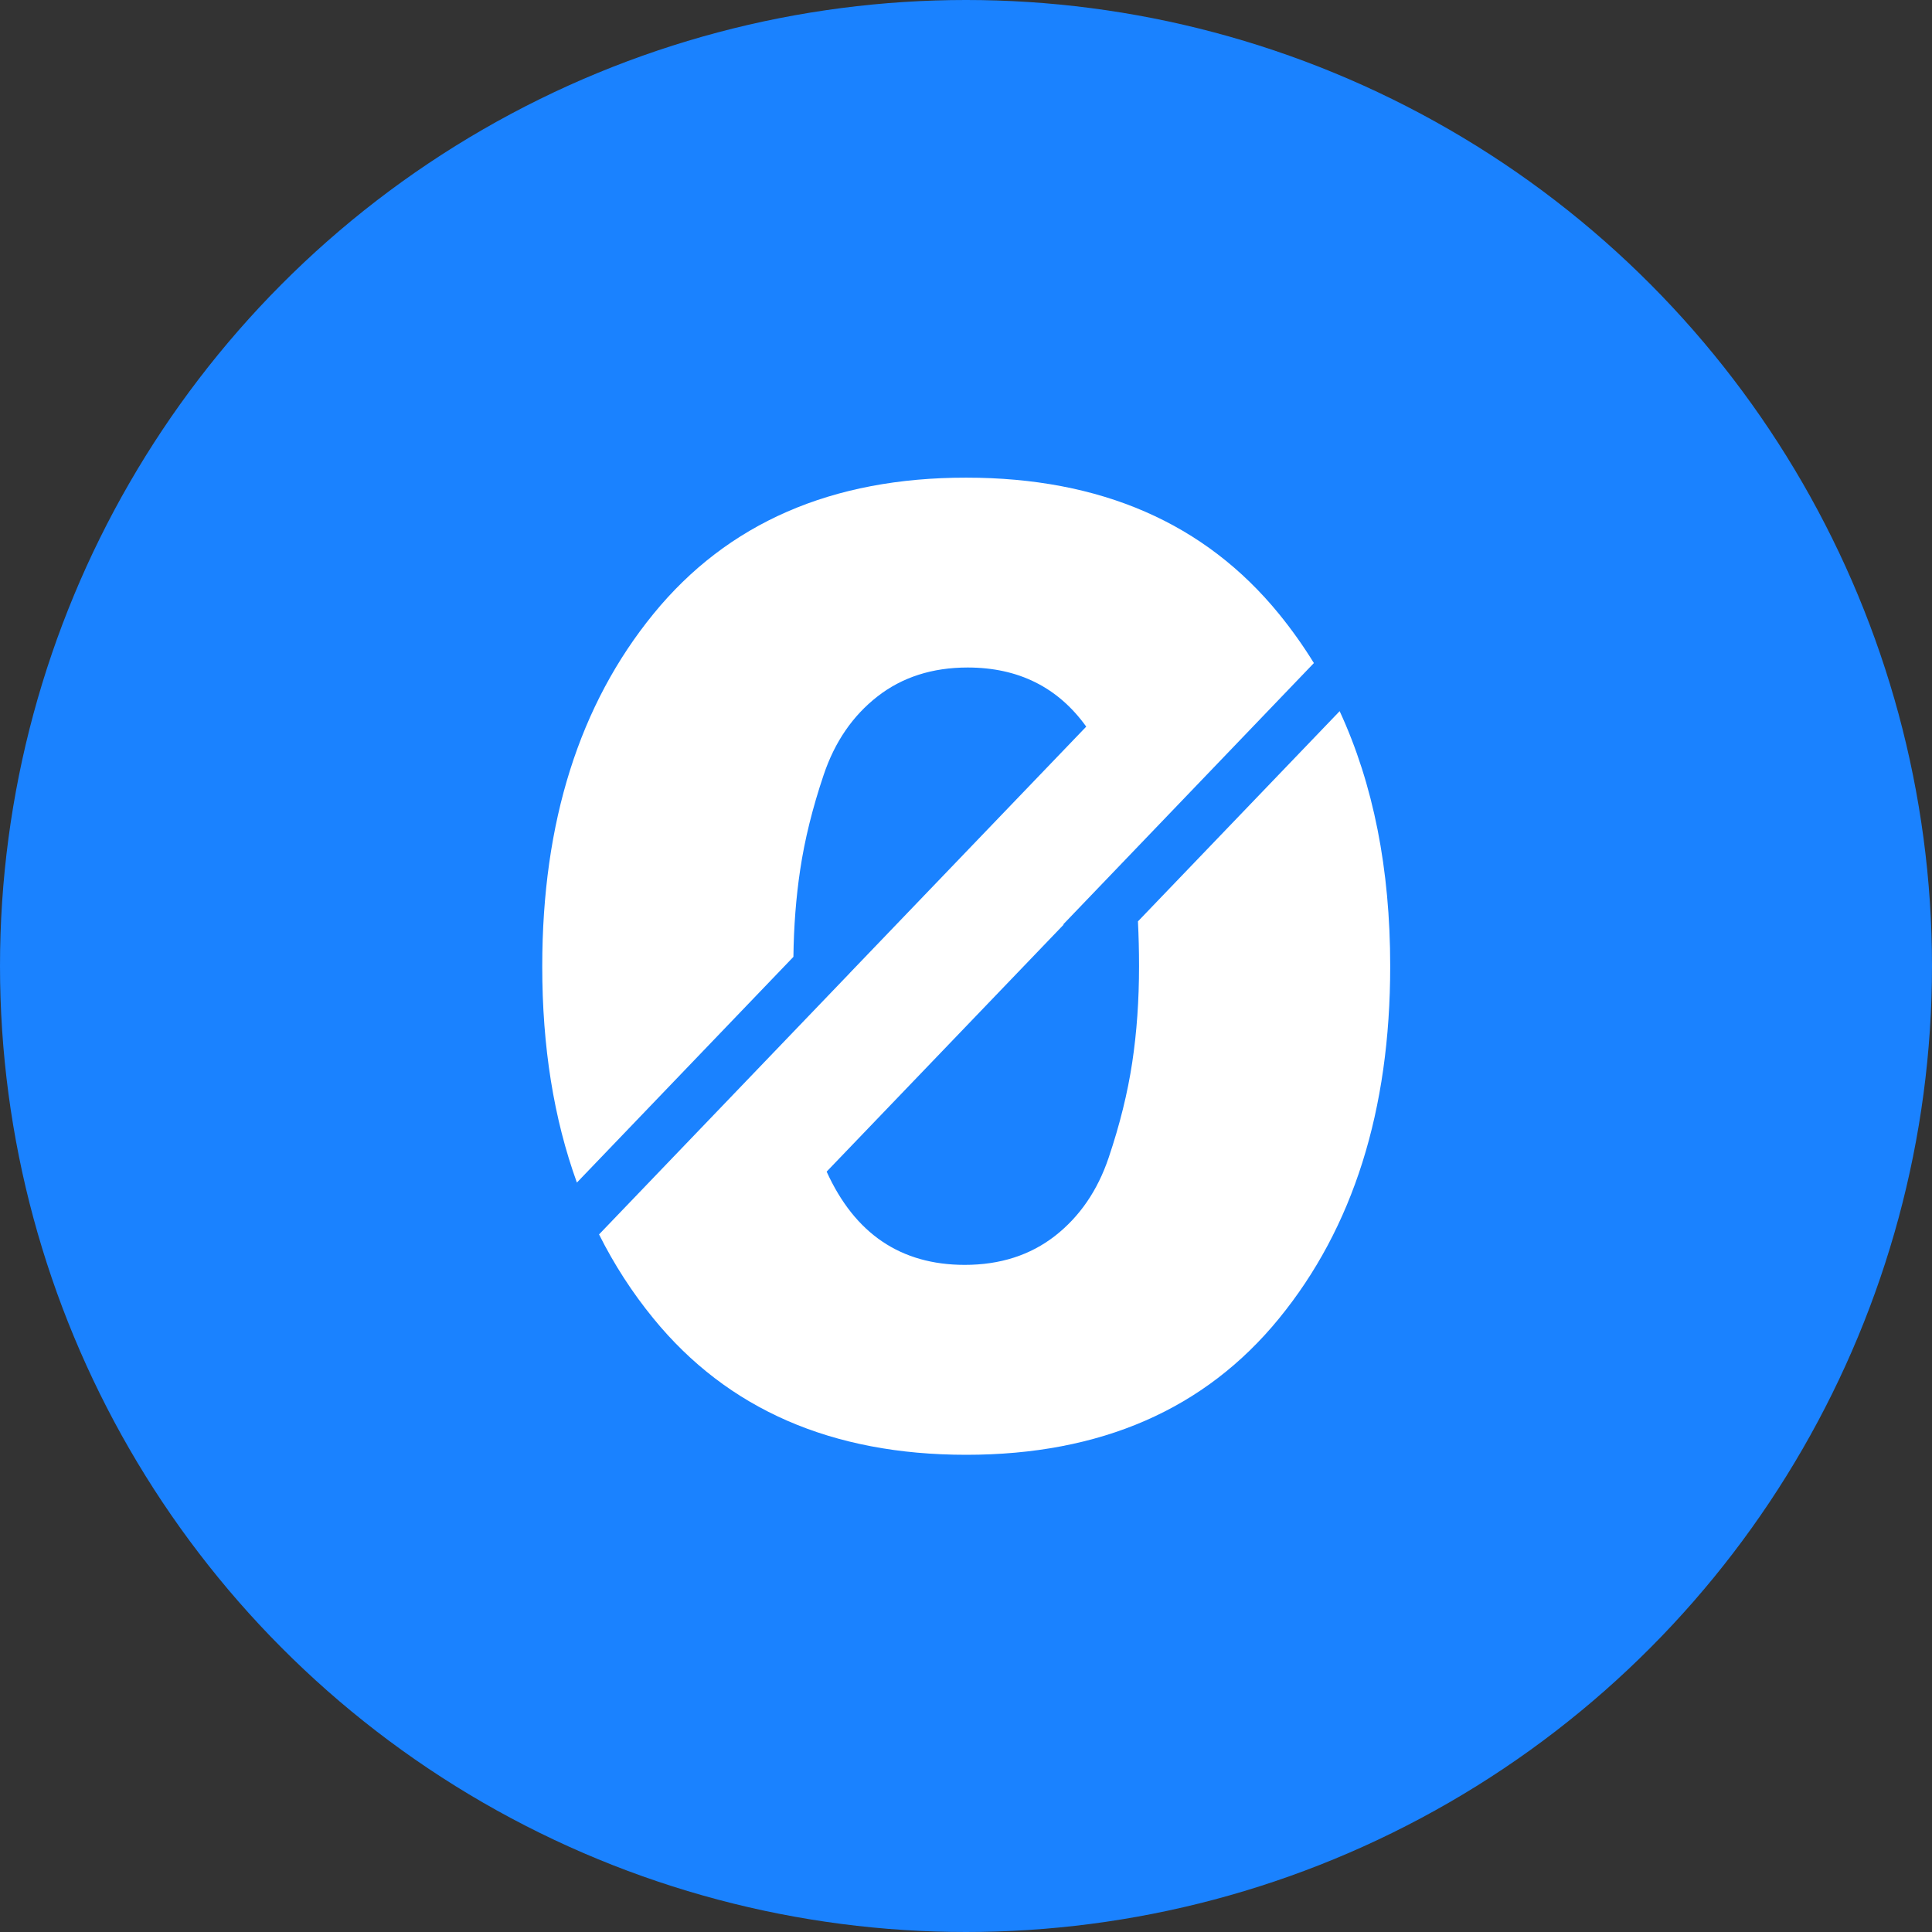
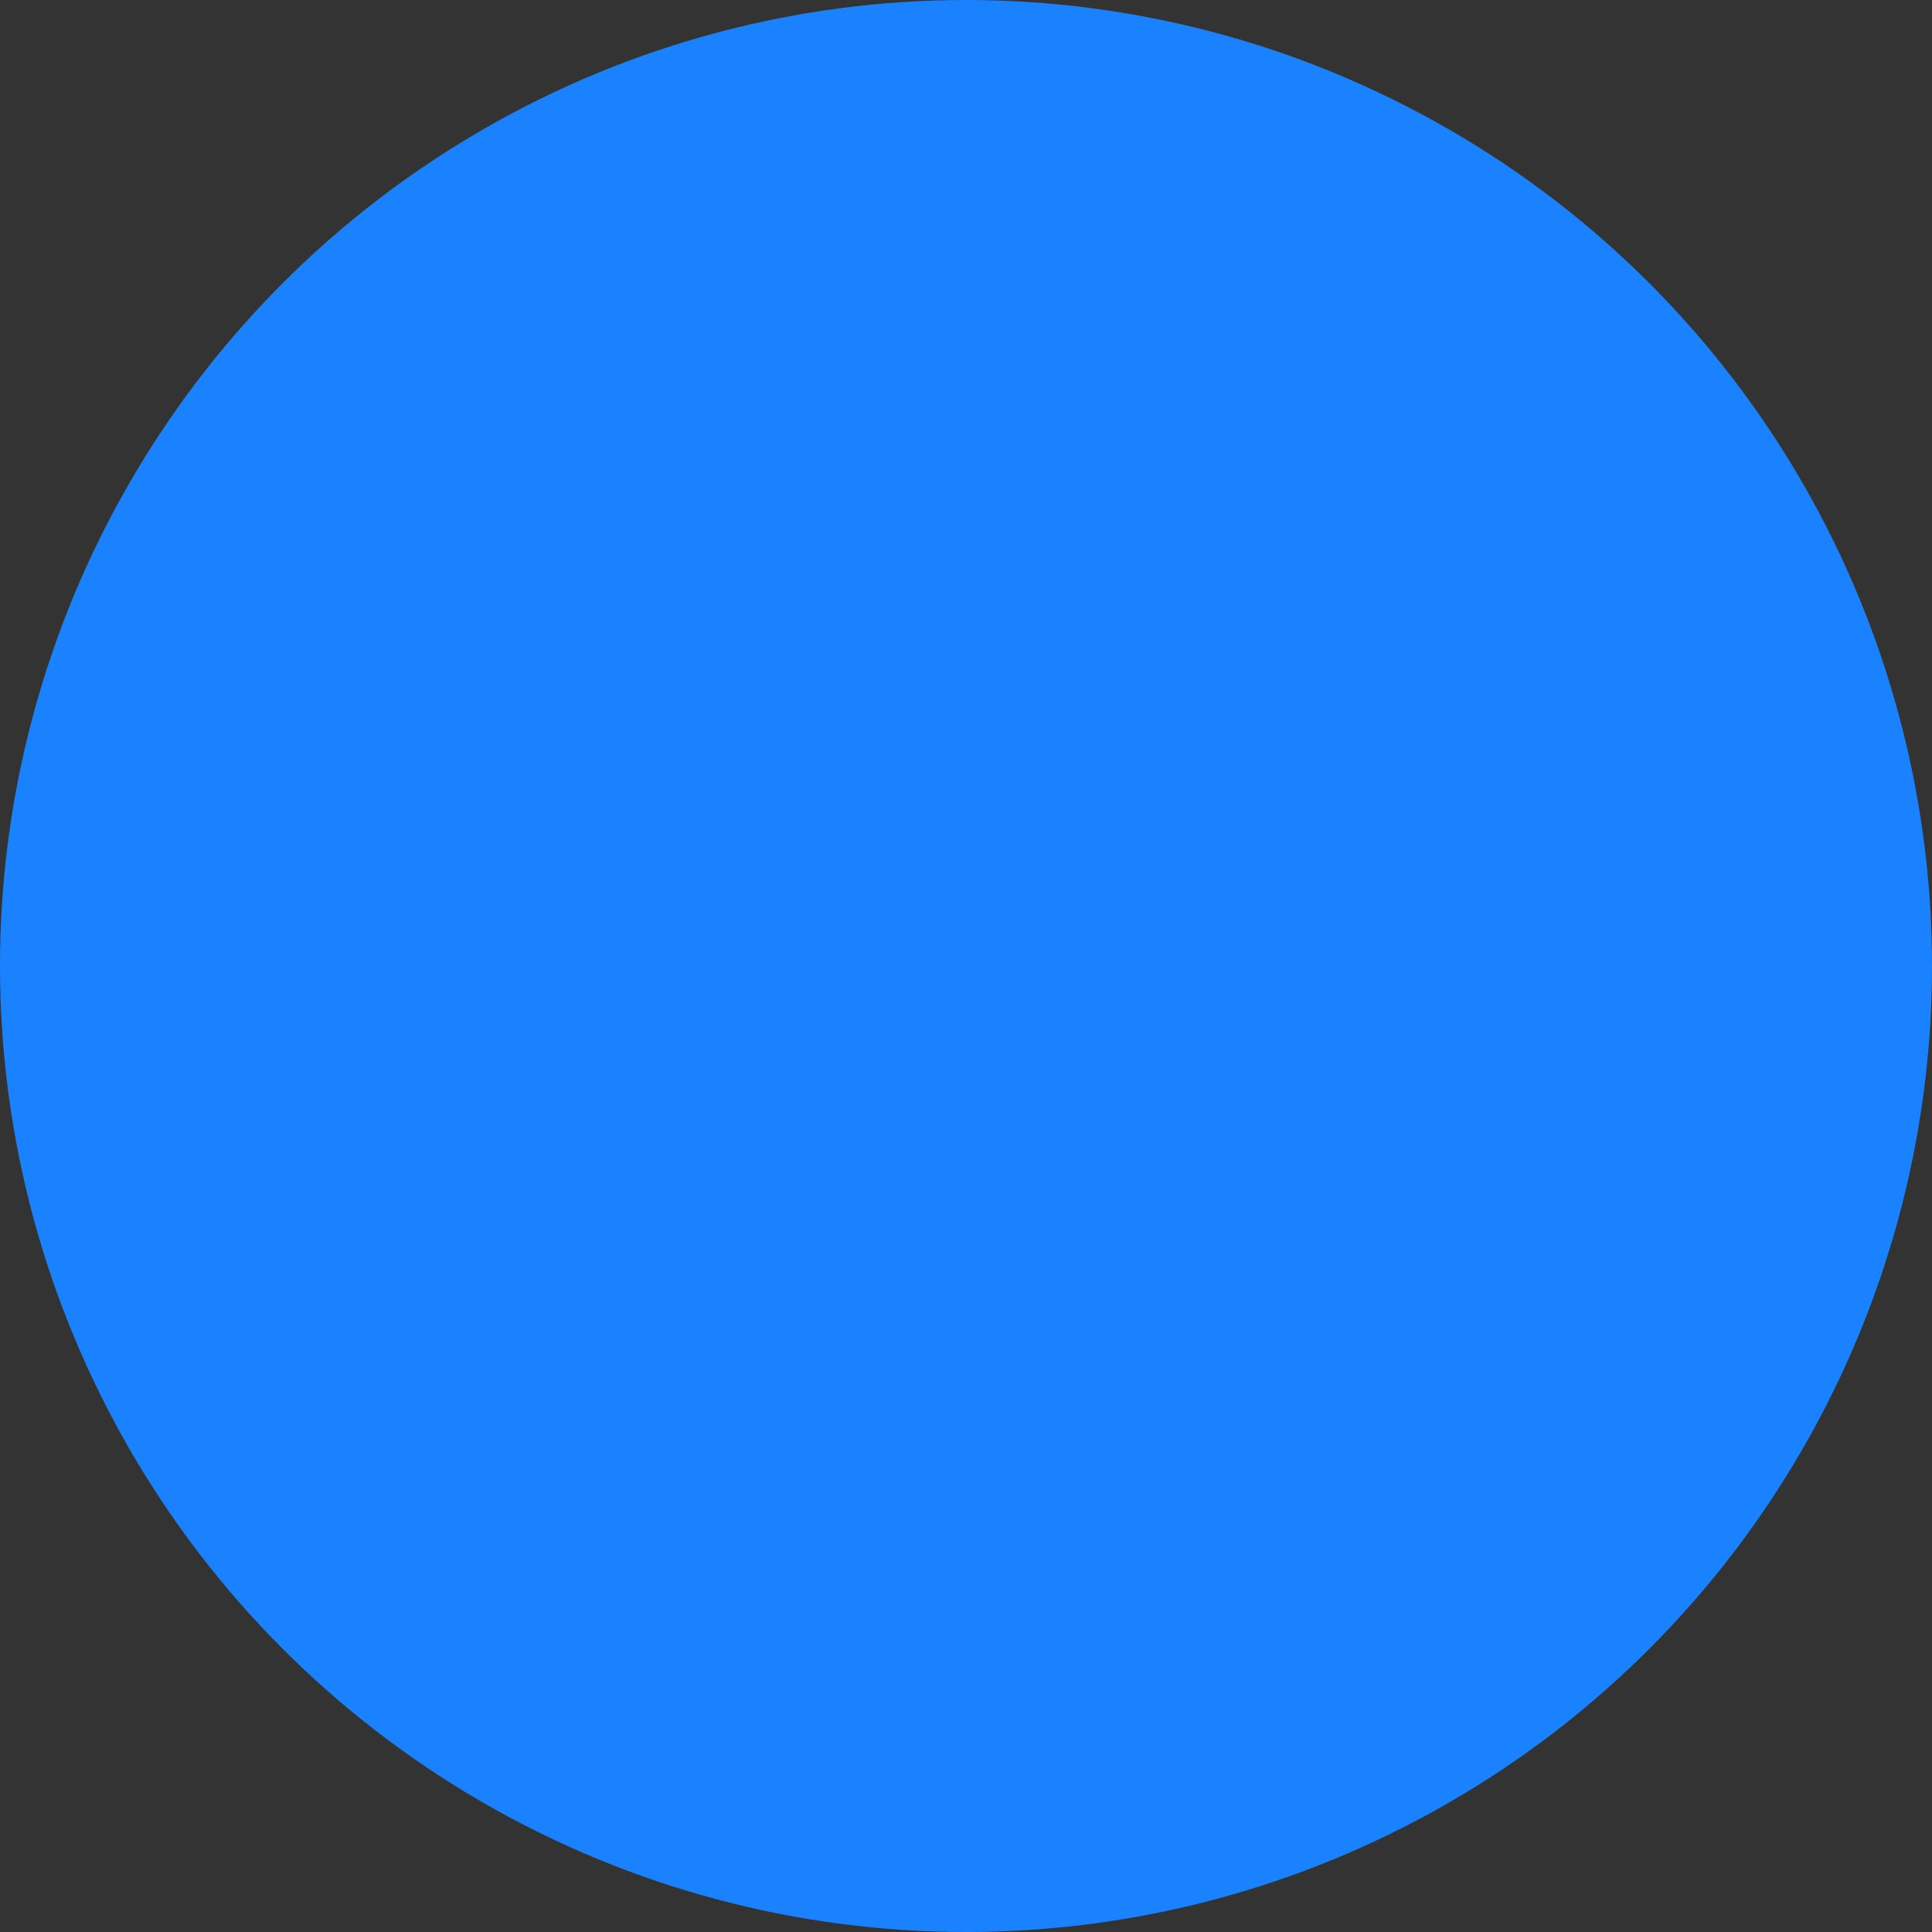
<svg xmlns="http://www.w3.org/2000/svg" width="30" height="30" viewBox="0 0 30 30" fill="none">
  <rect x="0" y="0" width="30" height="30" fill="#333333" stroke="none" />
  <circle cx="15" cy="15" r="15" fill="#1A82FF" />
-   <path fill-rule="evenodd" clip-rule="evenodd" d="M15.004 22.59C17.09 22.59 18.709 21.884 19.86 20.474C21.012 19.064 21.587 17.24 21.587 15.003C21.587 13.495 21.325 12.175 20.802 11.043L17.67 14.307C17.681 14.53 17.687 14.762 17.687 15.003C17.687 15.53 17.652 16.029 17.581 16.499C17.51 16.969 17.389 17.461 17.216 17.974C17.044 18.486 16.765 18.892 16.381 19.192C15.996 19.491 15.529 19.641 14.979 19.641C13.988 19.64 13.274 19.158 12.836 18.193L16.516 14.358L16.511 14.353L20.402 10.296C20.238 10.03 20.057 9.775 19.86 9.533C18.709 8.122 17.09 7.417 15.003 7.417C12.916 7.416 11.297 8.122 10.146 9.533C8.996 10.943 8.42 12.767 8.42 15.003C8.419 16.252 8.599 17.372 8.958 18.363L12.32 14.858C12.326 14.384 12.361 13.934 12.425 13.507C12.495 13.037 12.617 12.545 12.79 12.032C12.962 11.52 13.241 11.114 13.626 10.814C14.01 10.515 14.477 10.365 15.027 10.365C15.815 10.366 16.428 10.672 16.867 11.283L13.194 15.11L13.195 15.11L9.302 19.168C9.537 19.637 9.818 20.072 10.147 20.474C11.298 21.884 12.917 22.59 15.004 22.59Z" fill="white" />
</svg>